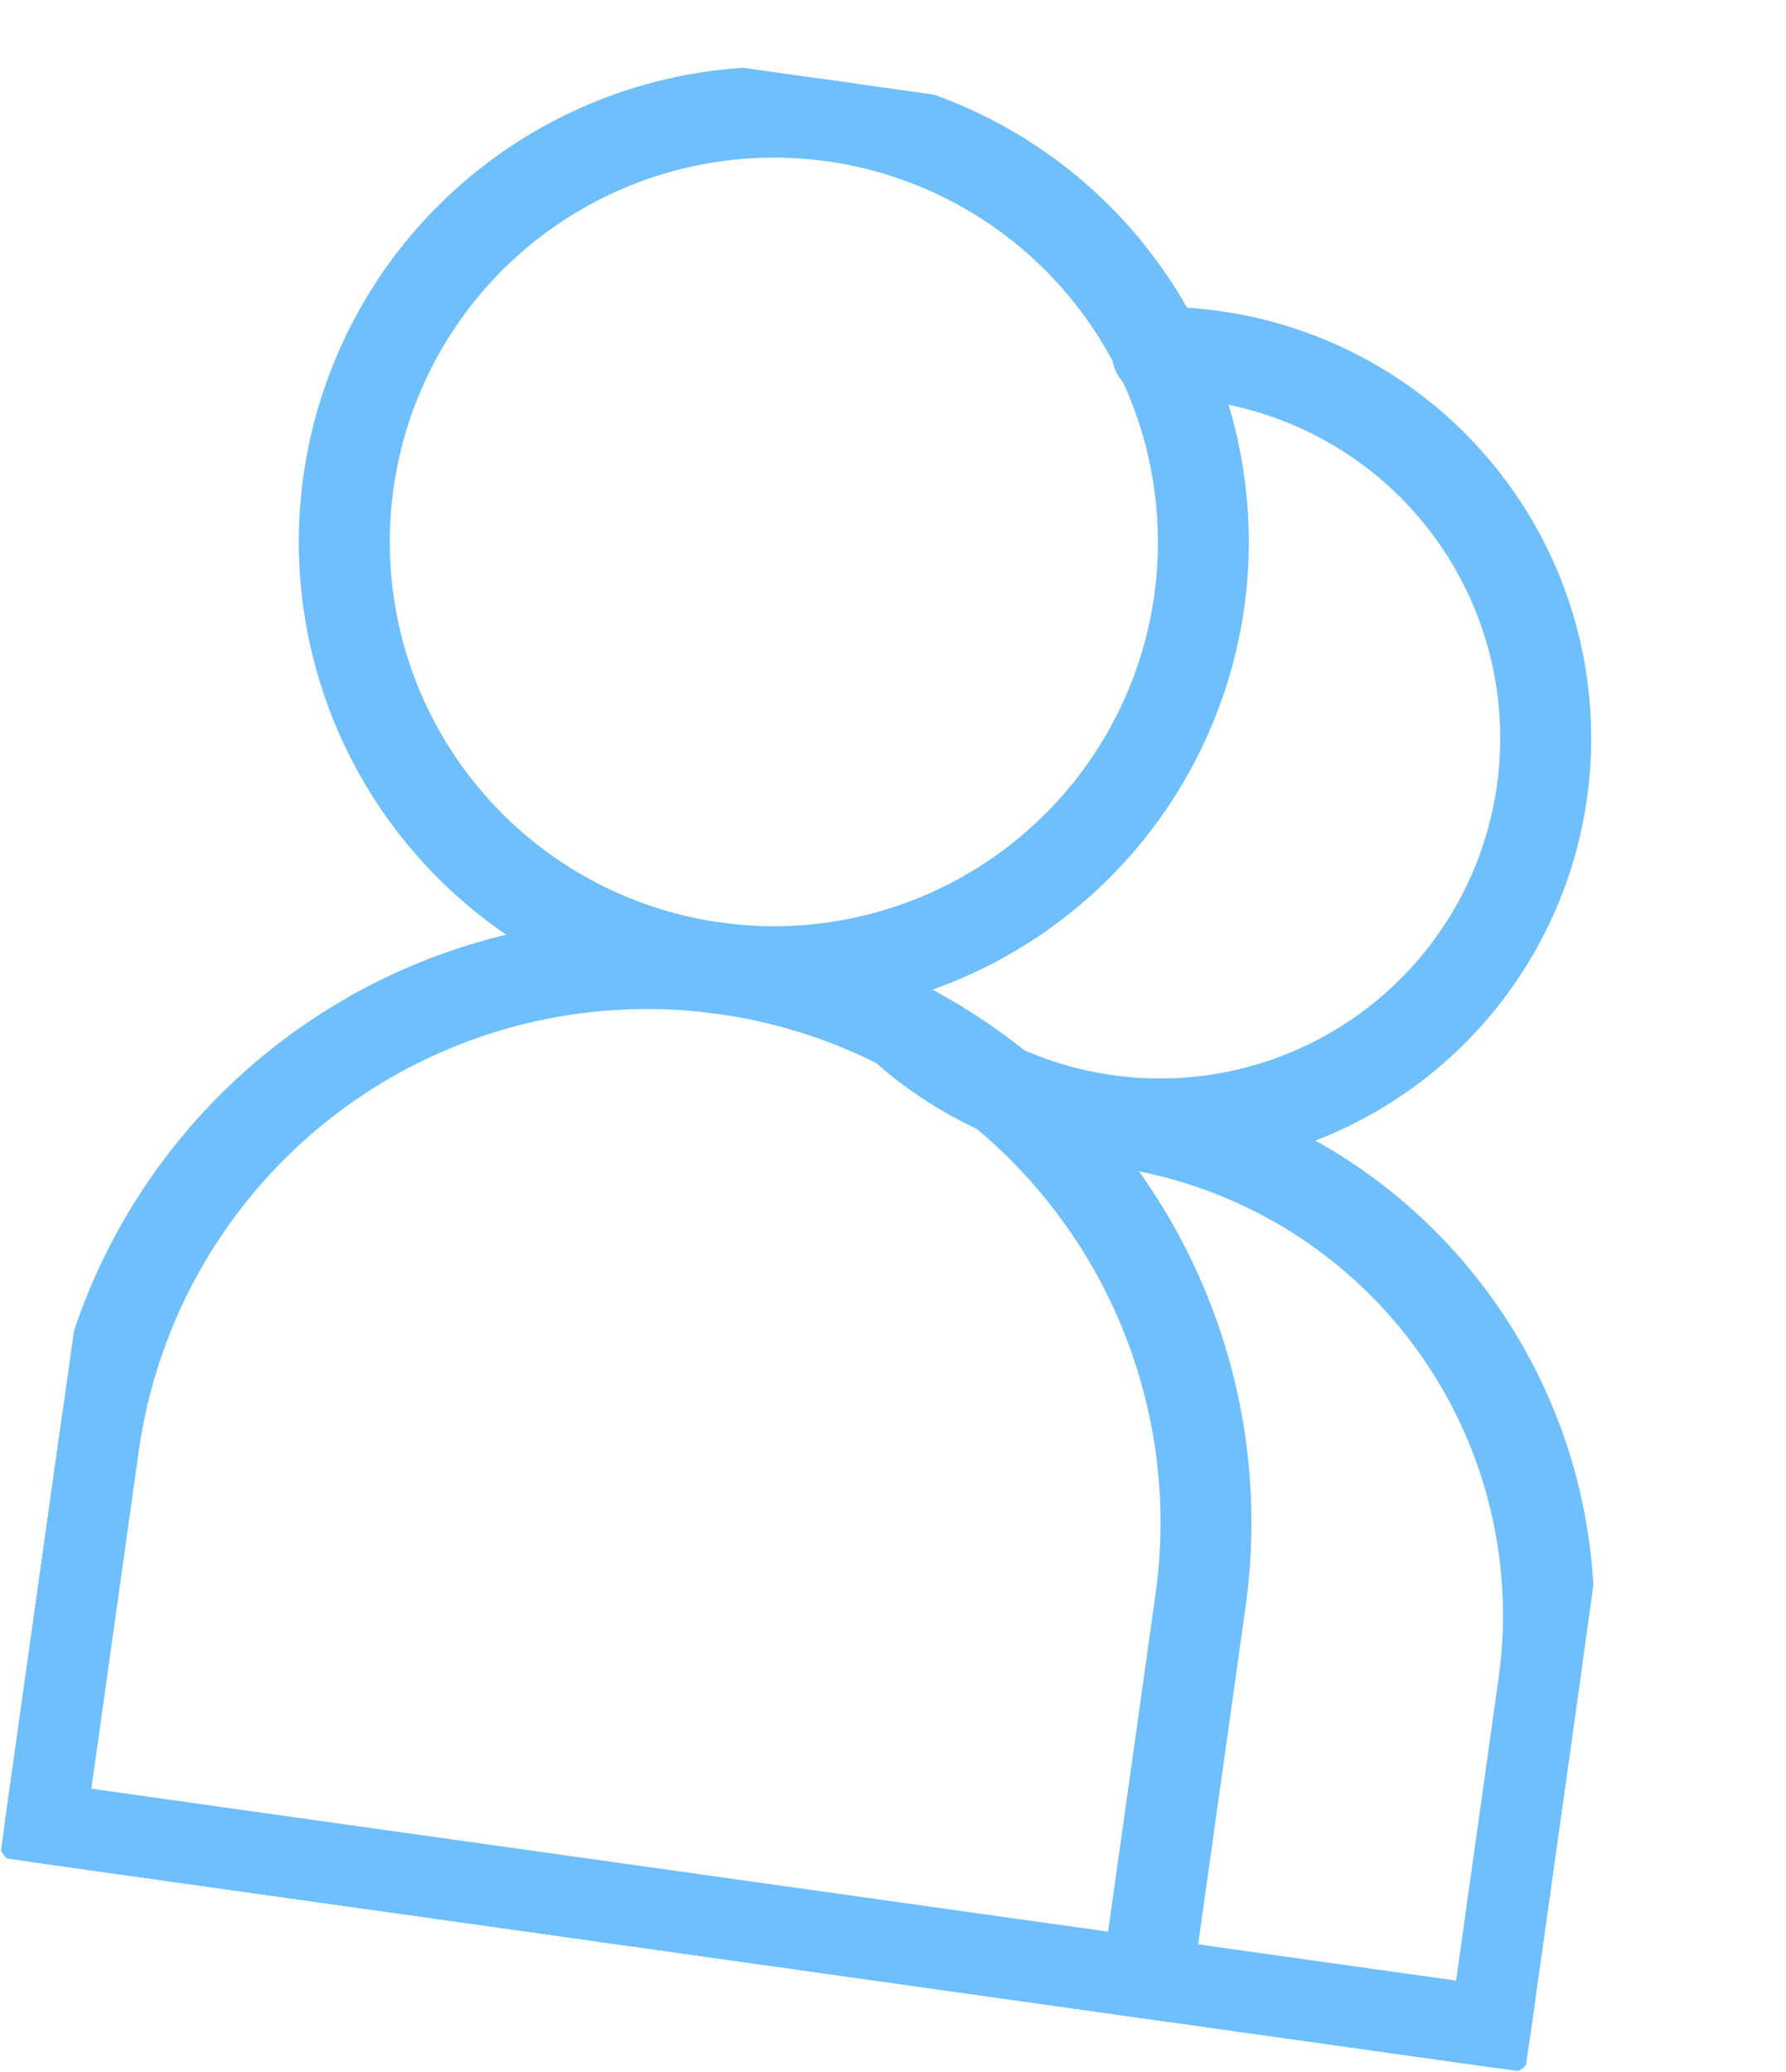
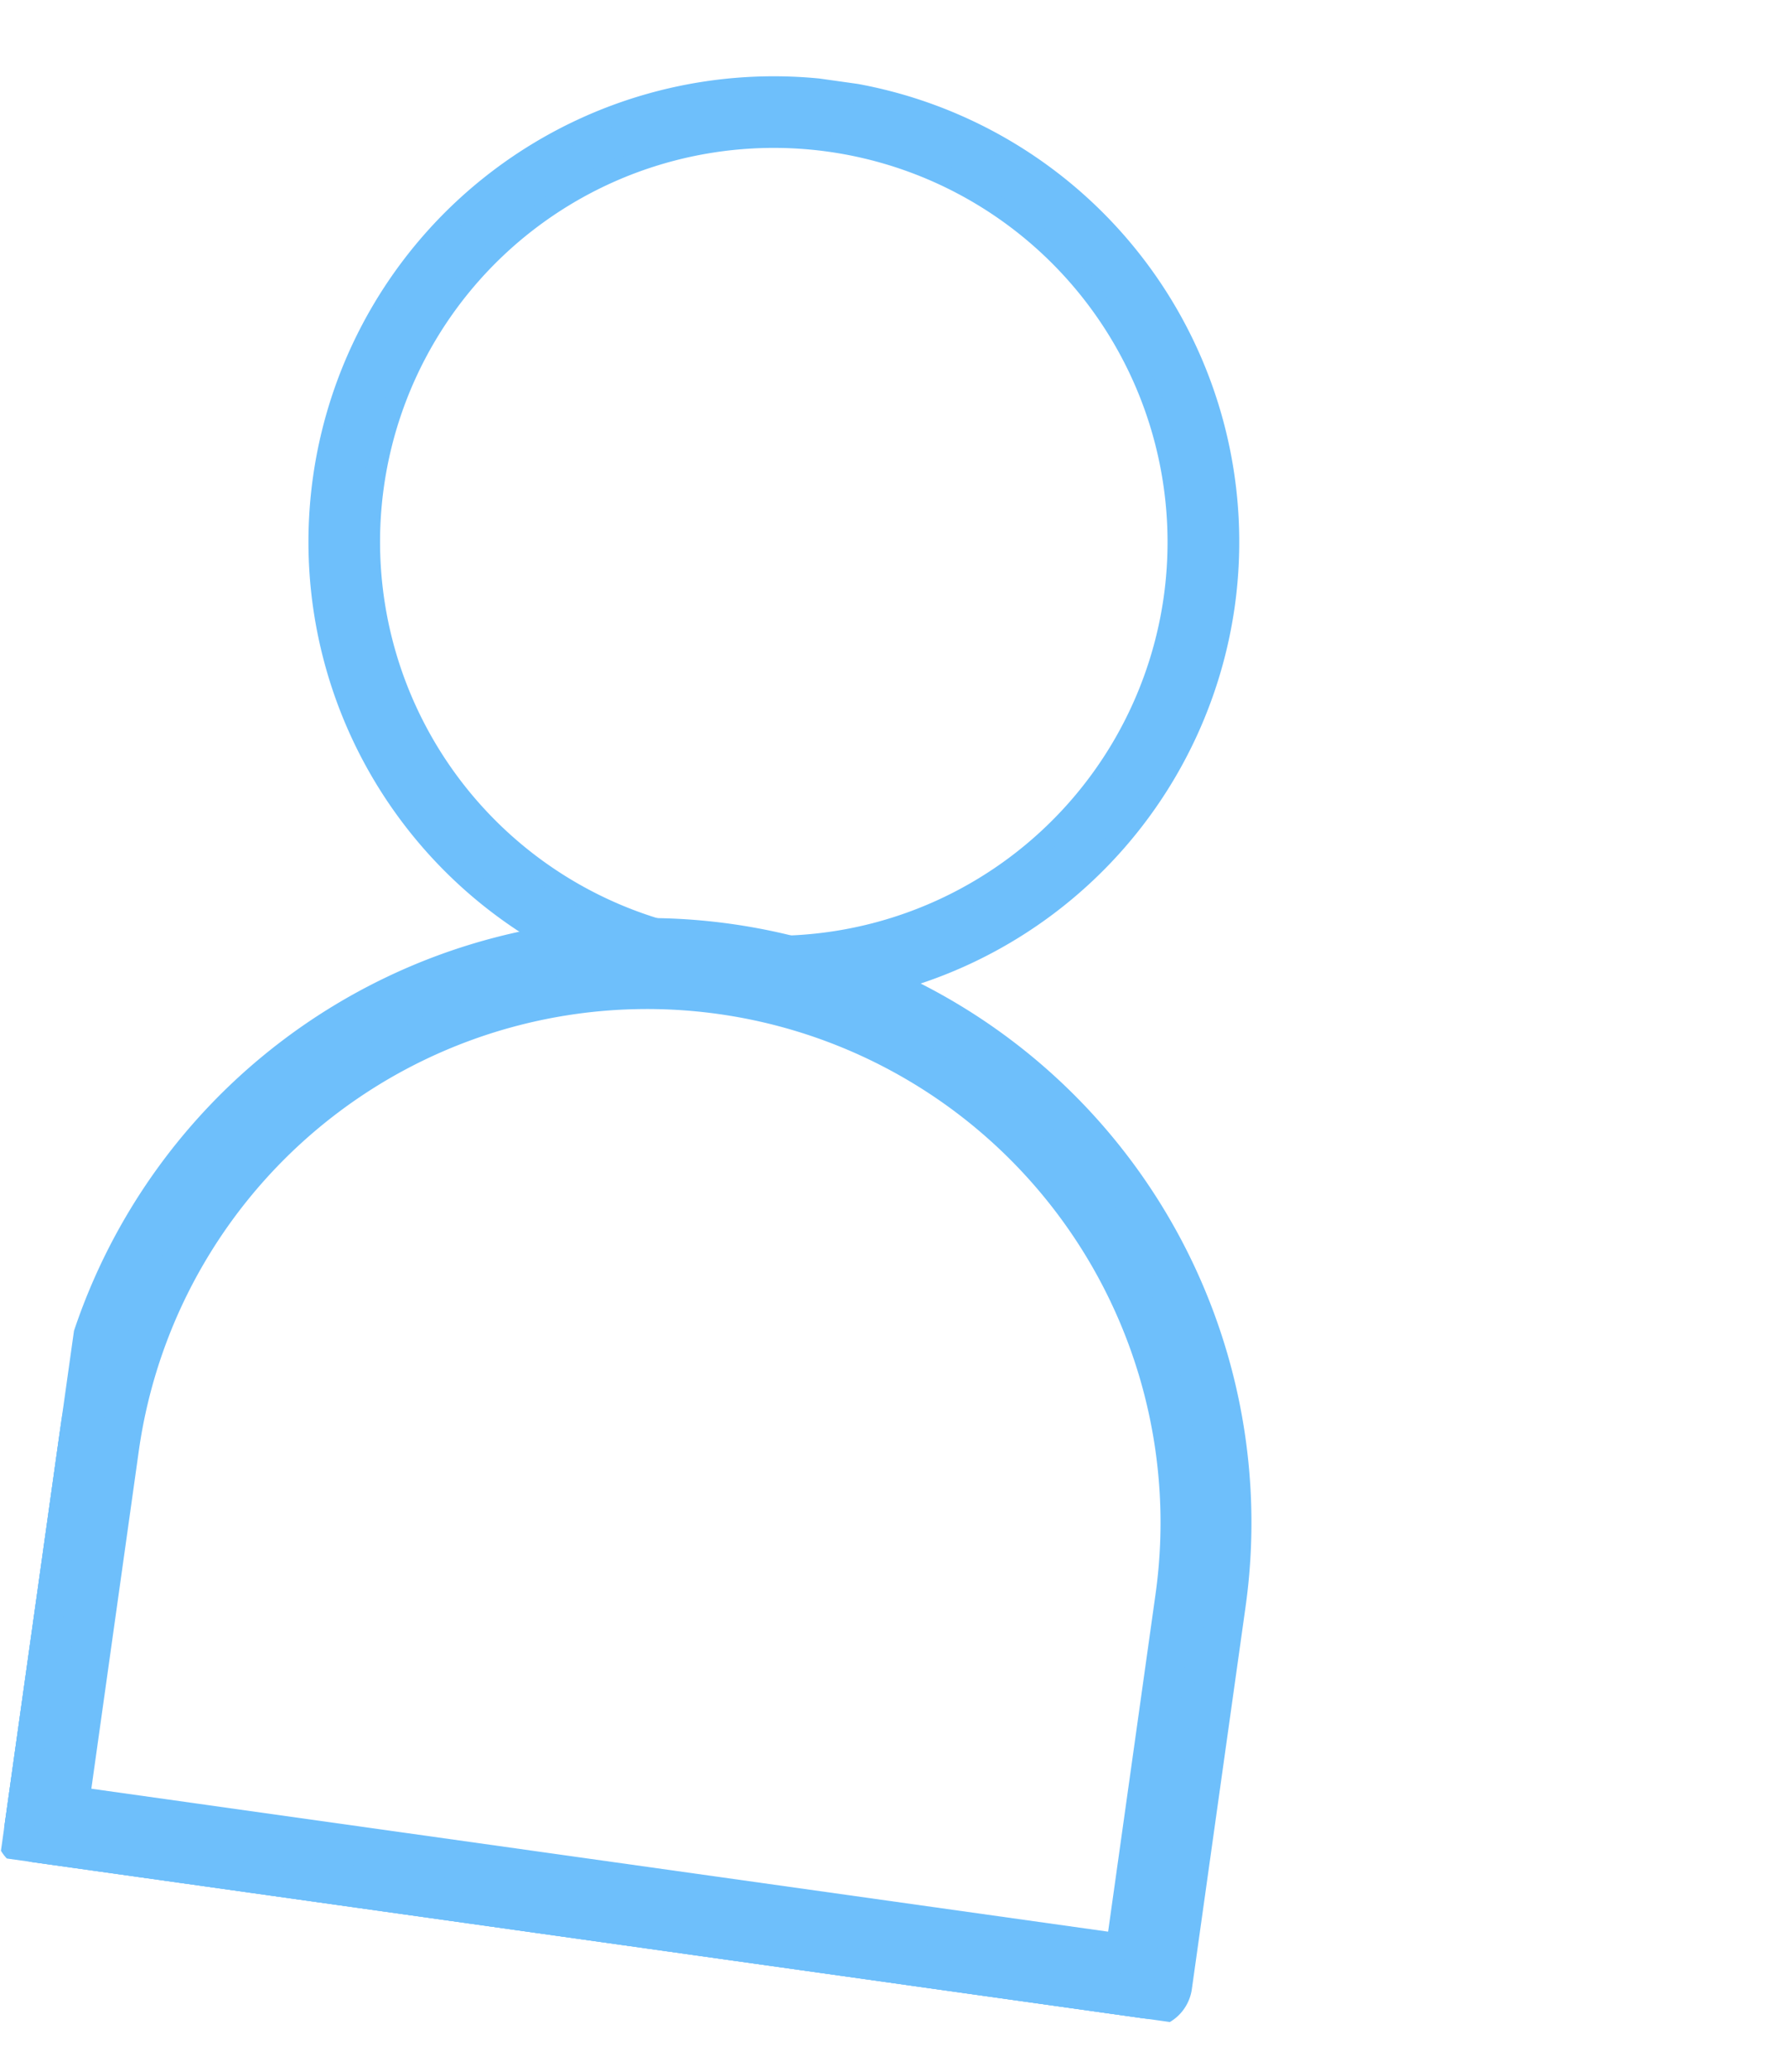
<svg xmlns="http://www.w3.org/2000/svg" width="44.182" height="51.232" viewBox="0 0 44.182 51.232">
  <defs>
    <clipPath id="clip-path">
      <rect id="Rectangle_17699" data-name="Rectangle 17699" width="38.097" height="46.382" fill="#6ebffb" stroke="#6ebffb" stroke-width="0.5" />
    </clipPath>
  </defs>
  <g id="icone_perso" data-name="icone perso" transform="translate(6.455) rotate(8)" clip-path="url(#clip-path)">
    <path id="Tracé_29200" data-name="Tracé 29200" d="M12.567,22.625A11.263,11.263,0,1,1,23.831,11.361,11.276,11.276,0,0,1,12.567,22.625m0-21.255a9.991,9.991,0,1,0,9.991,9.991A10,10,0,0,0,12.567,1.37" transform="translate(1.862 0.141)" fill="#6ebffb" stroke="#6ebffb" stroke-width="0.5" />
-     <path id="Tracé_29201" data-name="Tracé 29201" d="M12.707,23.005a11.5,11.5,0,1,1,11.5-11.5,11.516,11.516,0,0,1-11.5,11.5m0-22.527A11.024,11.024,0,1,0,23.73,11.5,11.037,11.037,0,0,0,12.707.478m0,21.255A10.23,10.23,0,1,1,22.936,11.5,10.243,10.243,0,0,1,12.707,21.733m0-19.982A9.752,9.752,0,1,0,22.461,11.5a9.766,9.766,0,0,0-9.753-9.751" transform="translate(1.722 0.001)" fill="#6ebffb" stroke="#6ebffb" stroke-width="0.5" />
    <path id="Tracé_29202" data-name="Tracé 29202" d="M28.385,33.5H.735A.634.634,0,0,1,.1,32.865V23.313a14.46,14.46,0,1,1,28.92,0v9.552a.633.633,0,0,1-.634.636M1.371,32.229H27.749V23.313a13.189,13.189,0,0,0-26.378,0Z" transform="translate(0.141 12.641)" fill="#6ebffb" stroke="#6ebffb" stroke-width="0.5" />
    <path id="Tracé_29203" data-name="Tracé 29203" d="M28.526,33.881H.877A.878.878,0,0,1,0,33V23.453a14.7,14.7,0,0,1,29.4,0V33a.877.877,0,0,1-.874.876M14.7,9.23A14.24,14.24,0,0,0,.478,23.453V33a.4.4,0,0,0,.4.4h27.65a.4.4,0,0,0,.4-.4V23.453A14.239,14.239,0,0,0,14.7,9.23M27.89,32.609H1.513a.243.243,0,0,1-.24-.24V23.453a13.428,13.428,0,0,1,26.856,0v8.916a.24.24,0,0,1-.238.24m-26.14-.478h25.9V23.453a12.95,12.95,0,1,0-25.9,0Z" transform="translate(0 12.501)" fill="#6ebffb" stroke="#6ebffb" stroke-width="0.5" />
-     <path id="Tracé_29204" data-name="Tracé 29204" d="M14.46,22.332a10.112,10.112,0,0,1-7.2-2.982.636.636,0,0,1,.9-.9,8.9,8.9,0,1,0,6.3-15.2,8.968,8.968,0,0,0-1.306.095.636.636,0,0,1-.185-1.258A10.177,10.177,0,1,1,14.46,22.332" transform="translate(10.107 2.826)" fill="#6ebffb" stroke="#6ebffb" stroke-width="0.5" />
-     <path id="Tracé_29205" data-name="Tracé 29205" d="M14.6,22.71a10.349,10.349,0,0,1-7.364-3.05.876.876,0,0,1,1.238-1.238A8.665,8.665,0,1,0,14.6,3.628a8.809,8.809,0,0,0-1.27.092.841.841,0,0,1-.643-.155.88.88,0,0,1-.35-.583.875.875,0,0,1,.738-.993A10.634,10.634,0,0,1,14.6,1.88a10.415,10.415,0,1,1,0,20.83M7.854,18.643a.4.4,0,0,0-.282.677A9.937,9.937,0,1,0,14.6,2.356a9.982,9.982,0,0,0-1.454.107.4.4,0,0,0-.177.716.383.383,0,0,0,.289.07,9.144,9.144,0,1,1-5.121,15.51.4.4,0,0,0-.282-.117" transform="translate(9.967 2.686)" fill="#6ebffb" stroke="#6ebffb" stroke-width="0.5" />
-     <path id="Tracé_29206" data-name="Tracé 29206" d="M24.081,32.1h-8.7a.636.636,0,0,1,0-1.272h8.061V22.884A11.679,11.679,0,0,0,11.893,11.108a11.533,11.533,0,0,0-1.945.165.636.636,0,1,1-.216-1.253,12.832,12.832,0,0,1,2.161-.185A12.954,12.954,0,0,1,24.717,22.884V31.46a.635.635,0,0,1-.636.636" transform="translate(13.142 14.047)" fill="#6ebffb" stroke="#6ebffb" stroke-width="0.5" />
-     <path id="Tracé_29207" data-name="Tracé 29207" d="M24.22,32.476h-8.7a.875.875,0,0,1,0-1.751h7.823v-7.7a11.442,11.442,0,0,0-11.314-11.54,11.318,11.318,0,0,0-1.9.163.878.878,0,0,1-1.01-.714.871.871,0,0,1,.714-1.008,12.793,12.793,0,0,1,2.2-.189A13.193,13.193,0,0,1,25.1,23.026V31.6a.877.877,0,0,1-.876.874m-8.7-1.272a.4.4,0,1,0,0,.8h8.7a.4.4,0,0,0,.4-.4V23.026A12.716,12.716,0,0,0,12.032,10.214a12.369,12.369,0,0,0-2.12.182.388.388,0,0,0-.257.163.4.4,0,0,0,.393.622,11.517,11.517,0,0,1,1.984-.17A11.921,11.921,0,0,1,23.824,23.026v7.939a.24.24,0,0,1-.24.238Z" transform="translate(13.001 13.907)" fill="#6ebffb" stroke="#6ebffb" stroke-width="0.5" />
+     <path id="Tracé_29204" data-name="Tracé 29204" d="M14.46,22.332A10.177,10.177,0,1,1,14.46,22.332" transform="translate(10.107 2.826)" fill="#6ebffb" stroke="#6ebffb" stroke-width="0.5" />
  </g>
</svg>